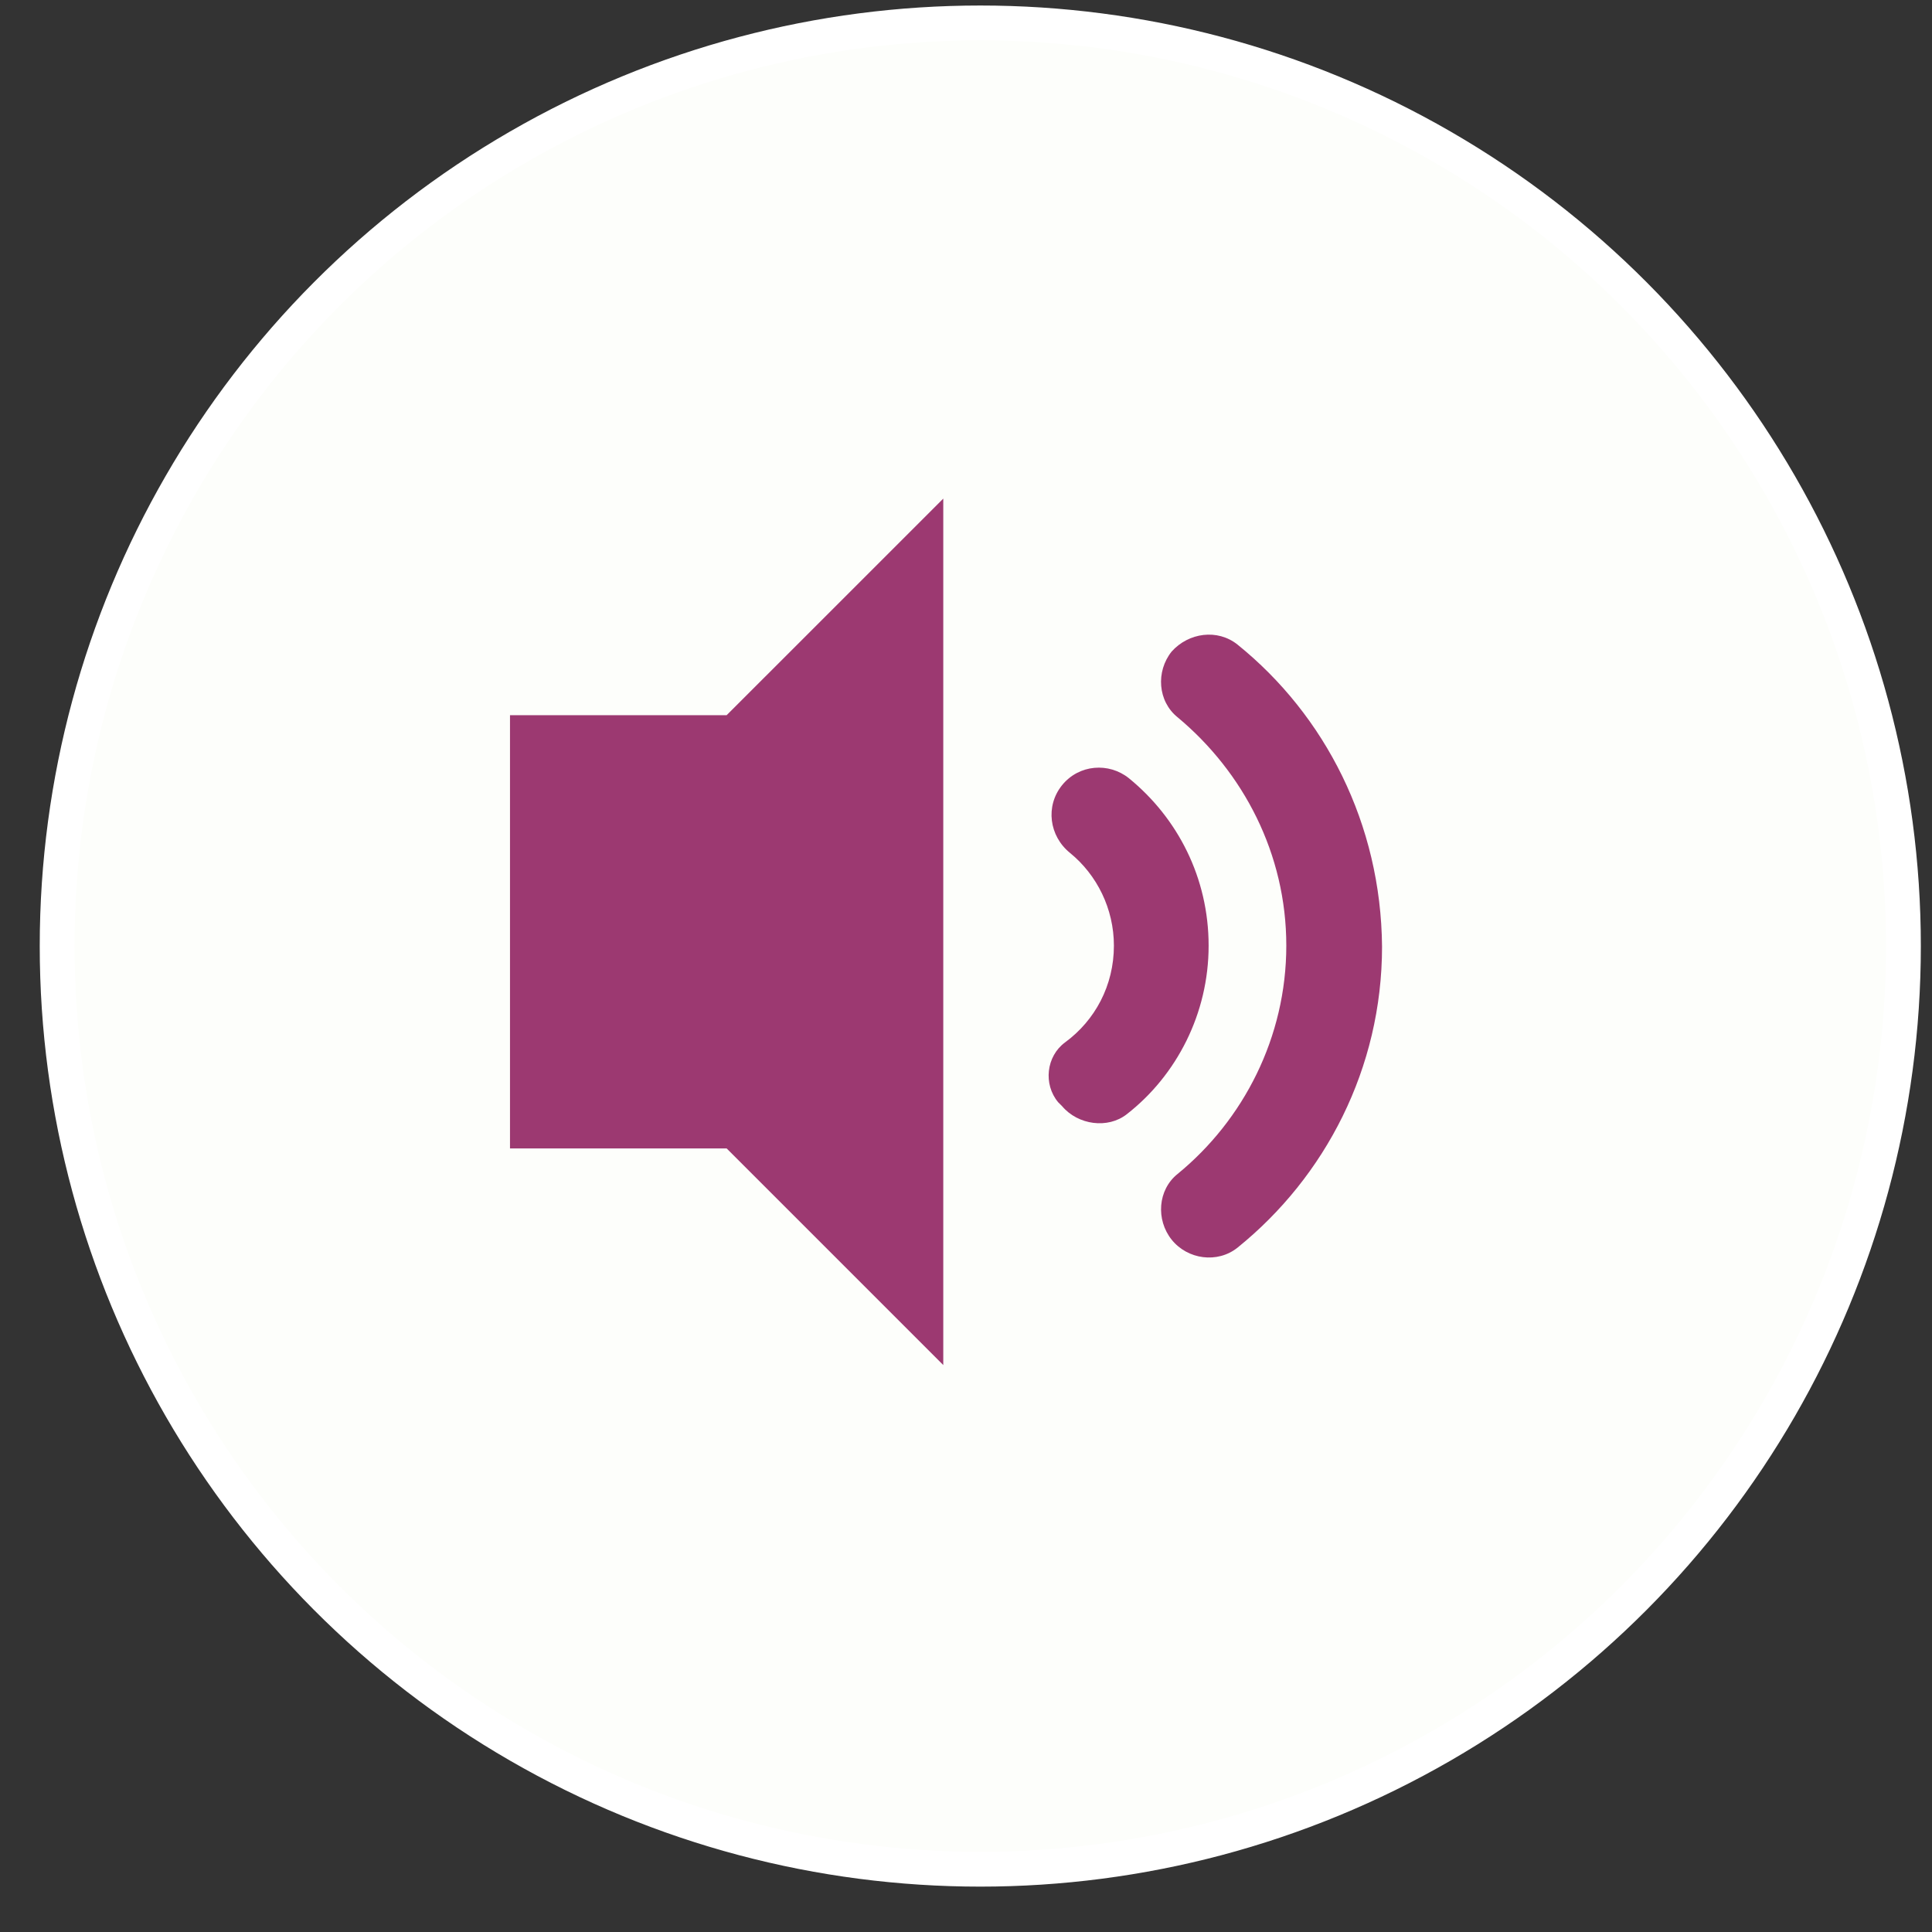
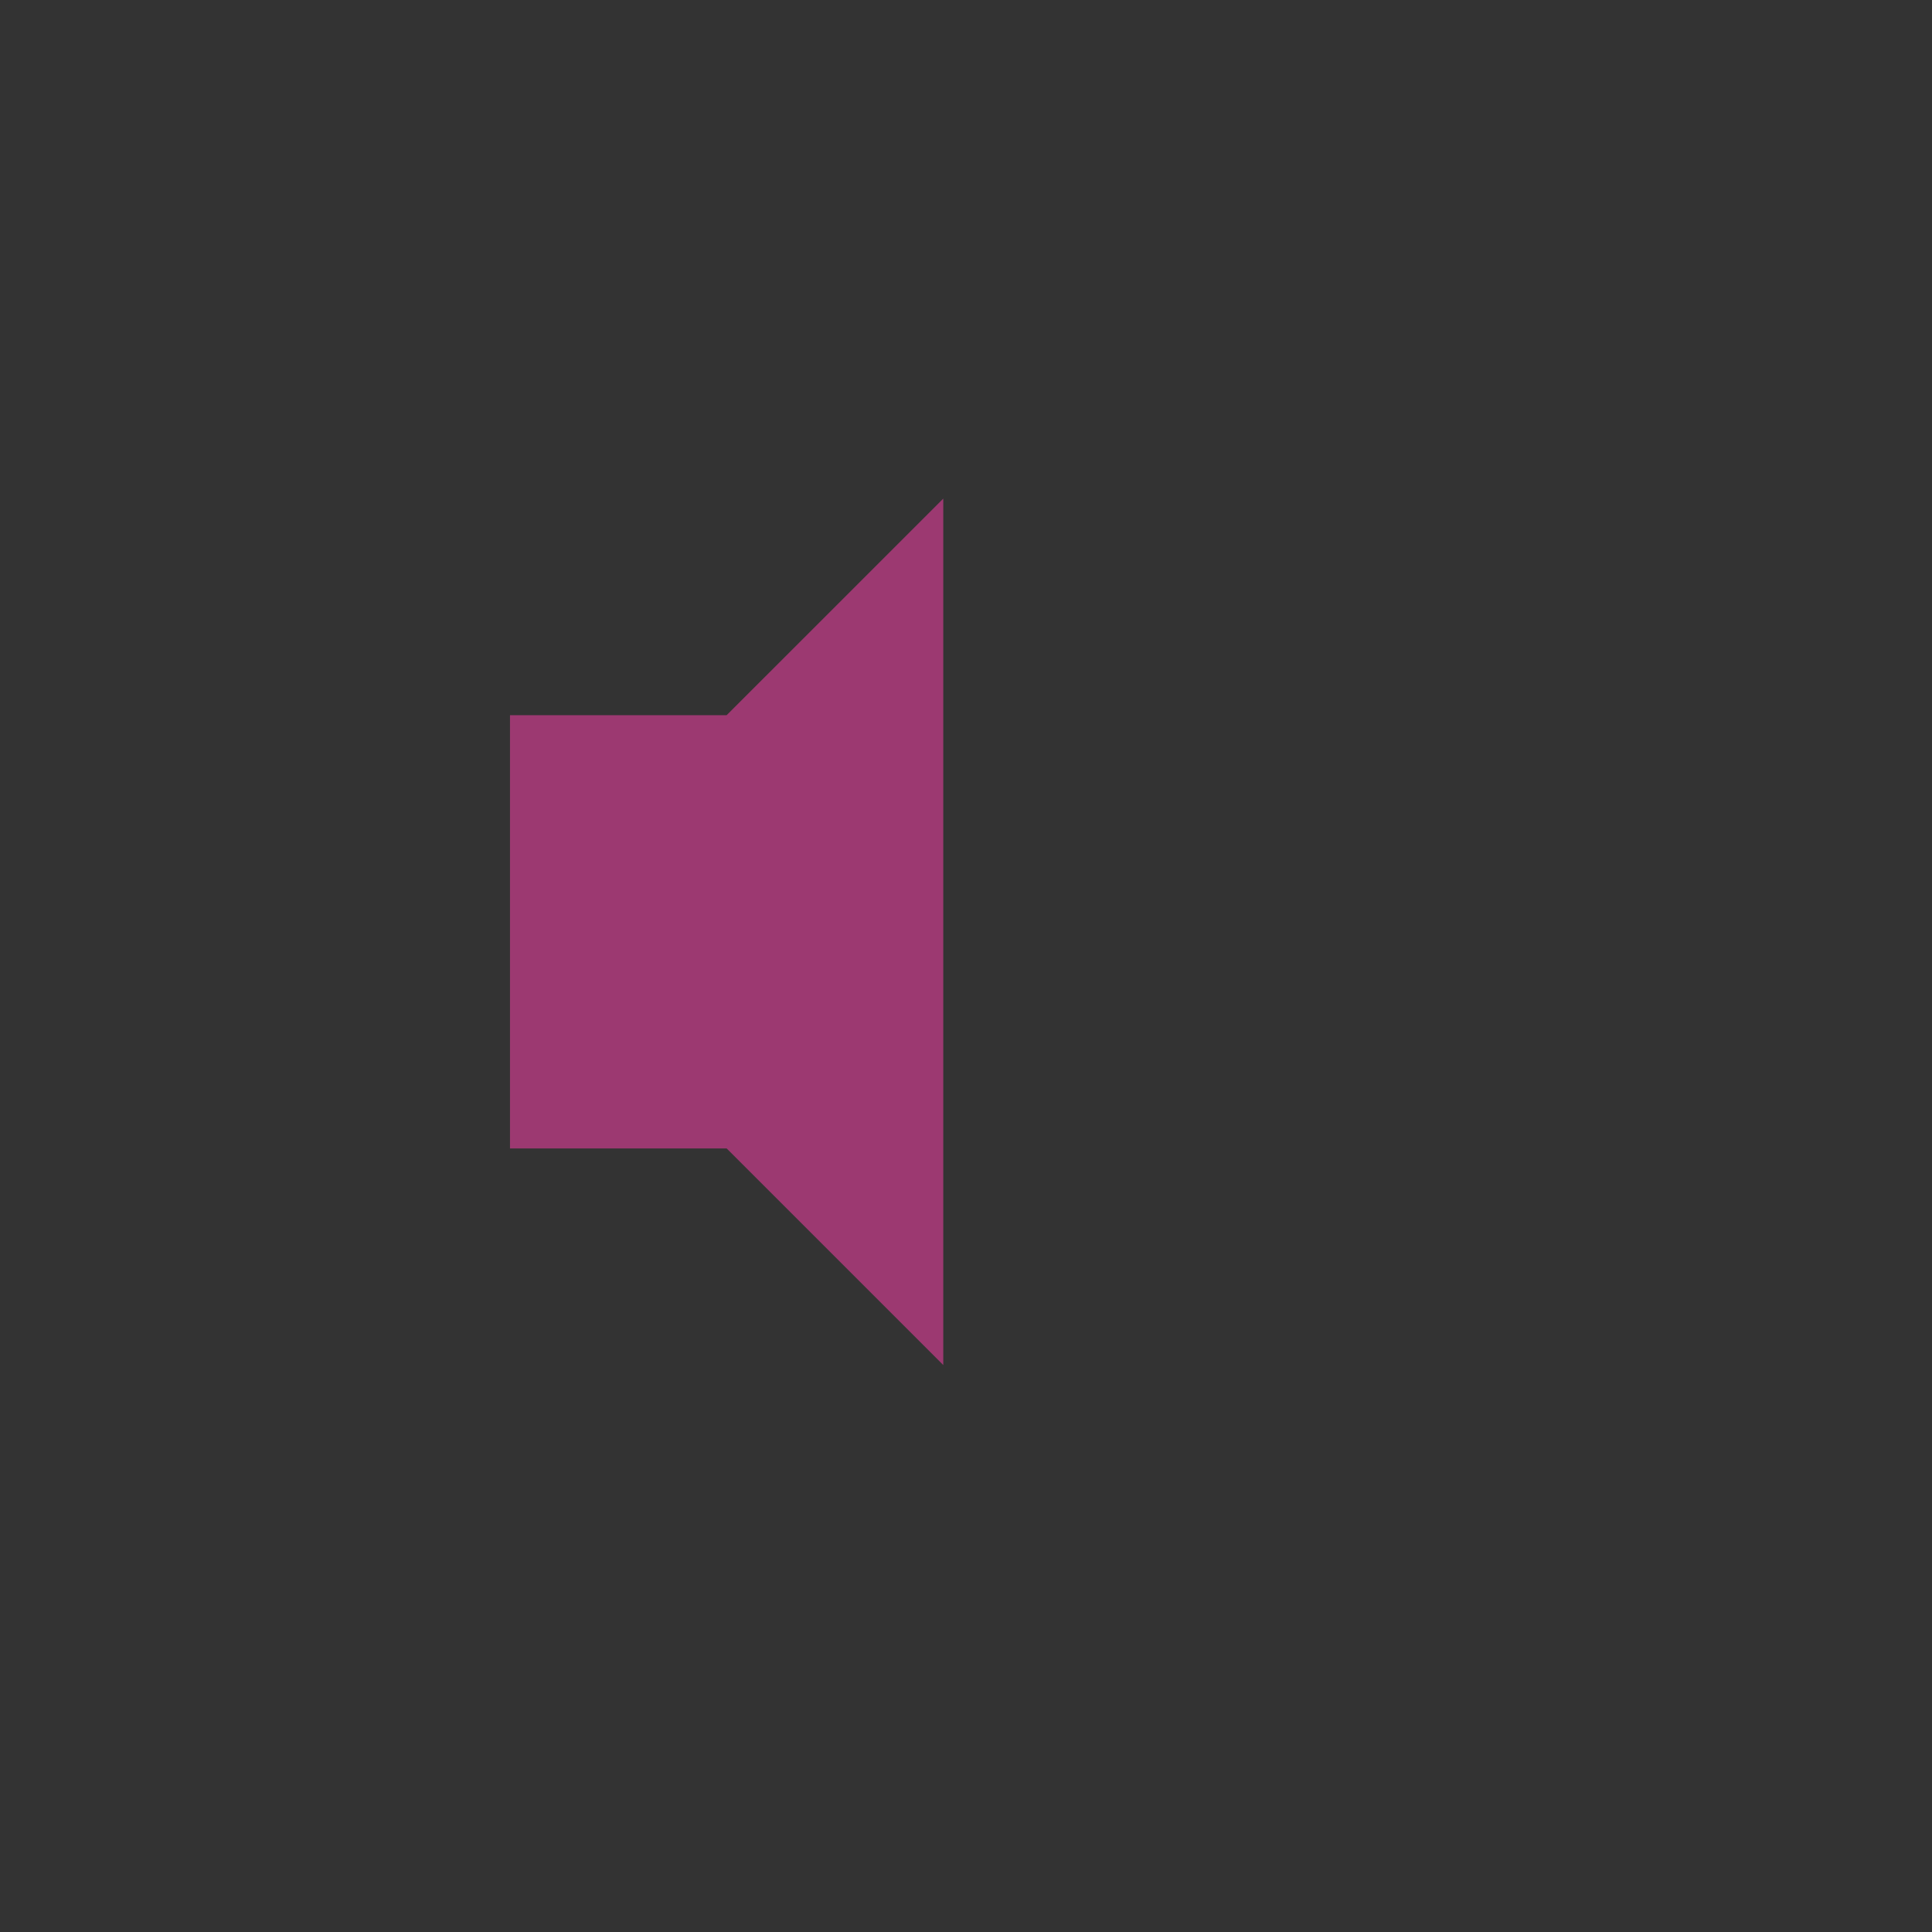
<svg xmlns="http://www.w3.org/2000/svg" width="38" height="38" viewBox="0 0 38 38" fill="none">
  <rect x="0" y="0" width="38" height="38" fill="#333333" stroke="none" />
-   <circle cx="19.281" cy="18.608" r="18.157" fill="#FDFEFB" stroke="white" stroke-width="0.685" />
  <path d="M18.553 26.849V9.807L14.292 14.067H10.031V22.588H14.292L18.553 26.849Z" fill="#9C3971" />
-   <path d="M22.203 15.306C21.811 14.992 21.223 15.032 20.89 15.443C20.557 15.855 20.635 16.444 21.047 16.777C21.576 17.208 21.909 17.875 21.909 18.6C21.909 19.385 21.537 20.071 20.949 20.502C20.577 20.776 20.518 21.326 20.812 21.679L20.89 21.757C21.204 22.129 21.792 22.208 22.164 21.914C23.145 21.149 23.772 19.933 23.772 18.601C23.772 17.267 23.165 16.09 22.203 15.306Z" fill="#9C3971" />
-   <path d="M24.34 12.678C23.947 12.364 23.379 12.442 23.045 12.815C22.731 13.207 22.771 13.795 23.163 14.109C24.457 15.188 25.3 16.795 25.3 18.599C25.3 20.403 24.457 22.03 23.163 23.089C22.771 23.403 22.732 23.991 23.045 24.383C23.359 24.775 23.947 24.854 24.34 24.54C26.065 23.148 27.183 21.011 27.183 18.619C27.163 16.207 26.064 14.069 24.34 12.678Z" fill="#9C3971" />
</svg>